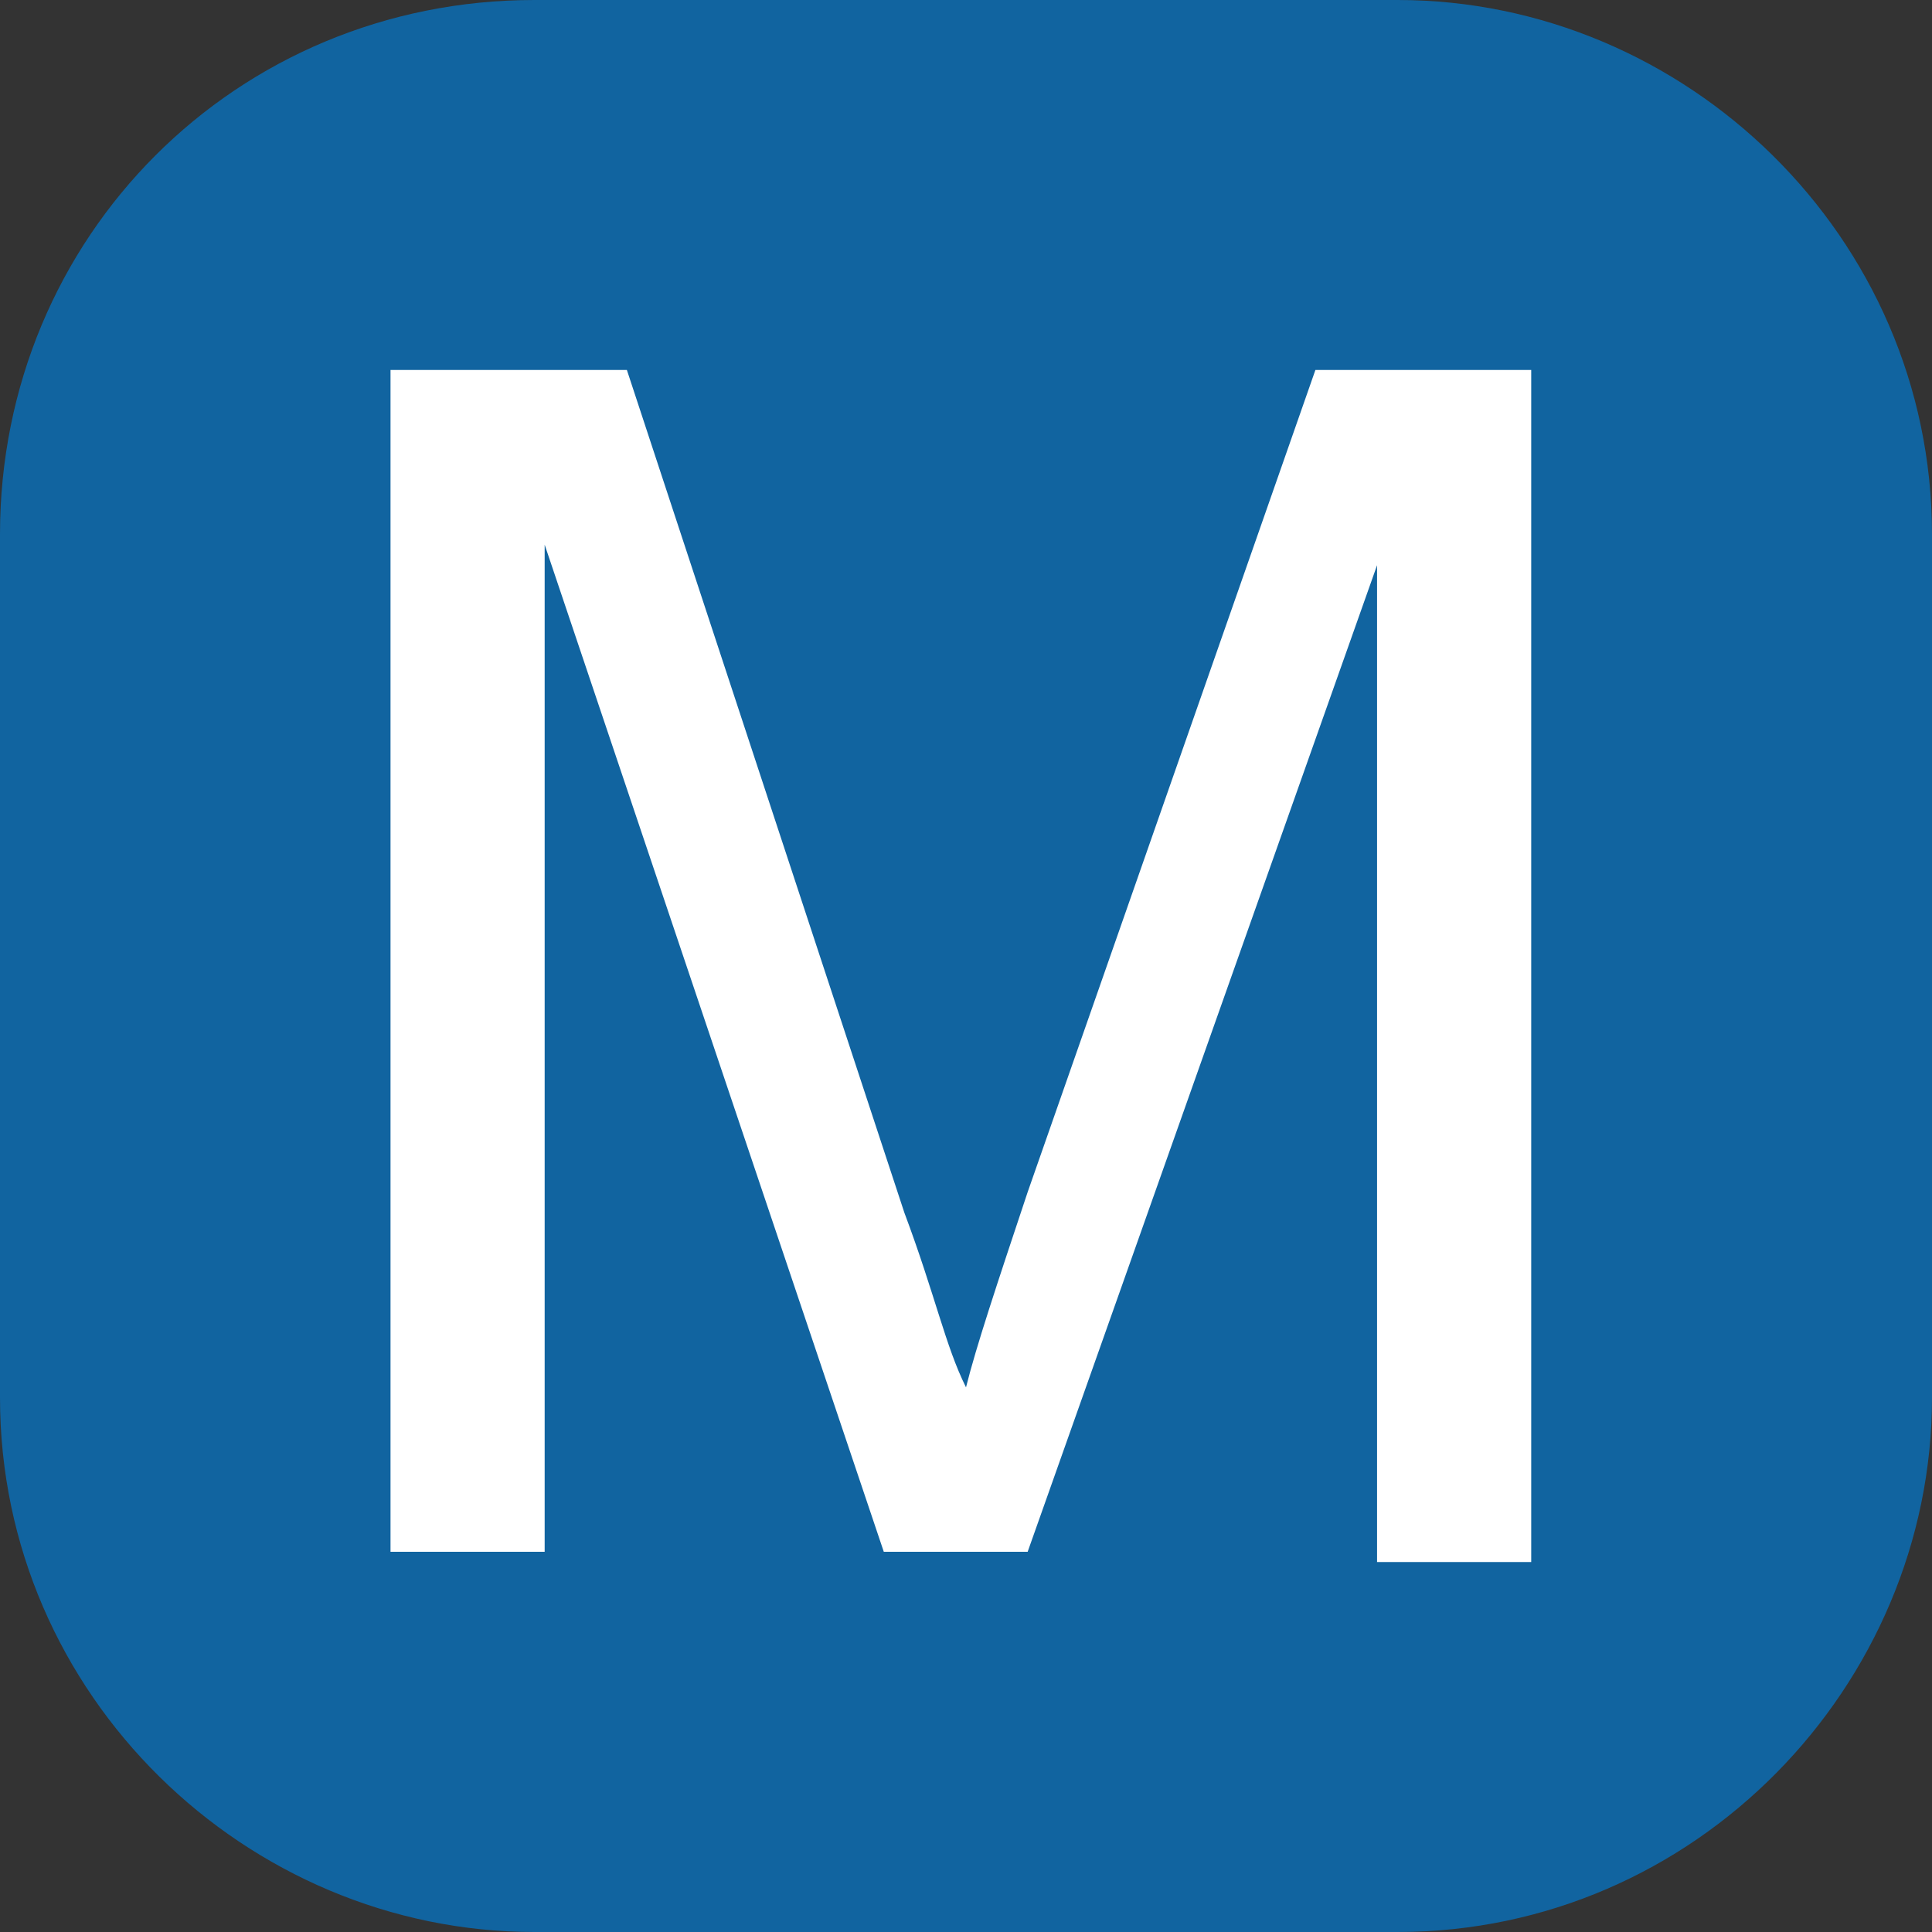
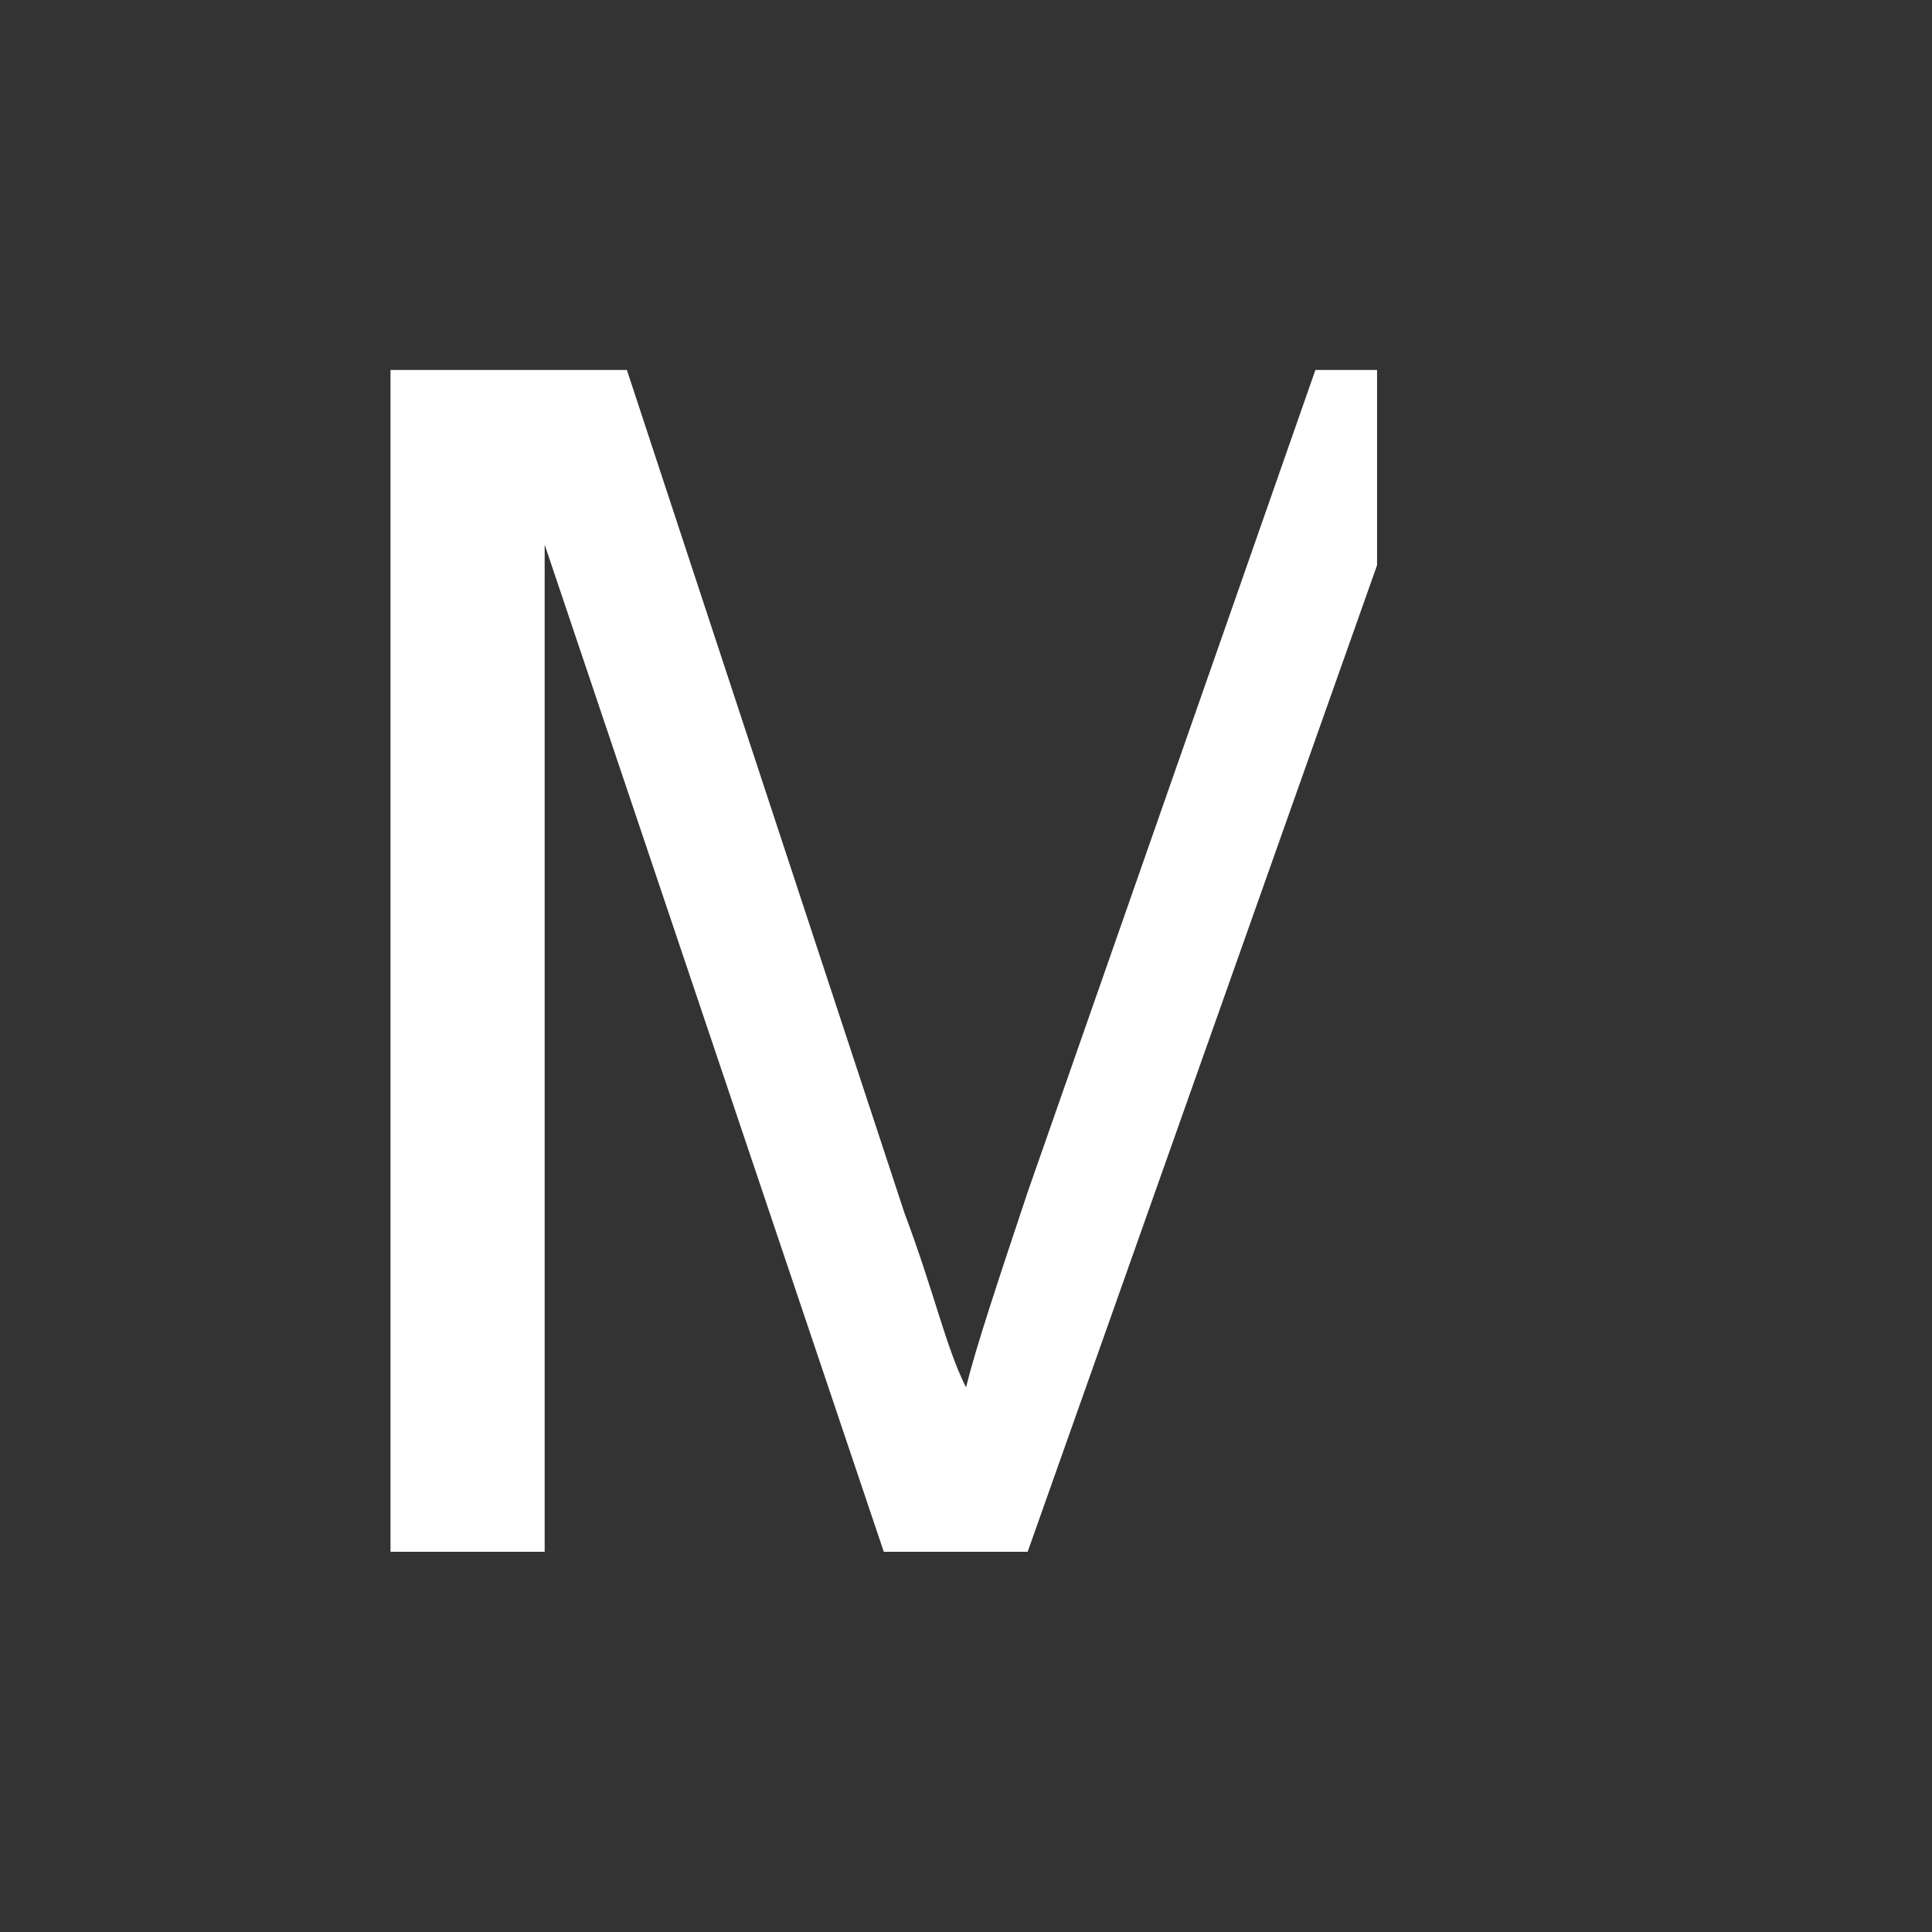
<svg xmlns="http://www.w3.org/2000/svg" version="1.1" id="圖層_1" x="0px" y="0px" viewBox="0 0 18.8 18.8" style="enable-background:new 0 0 18.8 18.8;" xml:space="preserve">
  <rect x="0" y="0" width="18.8" height="18.8" fill="#333333" stroke="none" />
  <style type="text/css">
	.st0{fill:#1164A0;}
	.st1{enable-background:new    ;}
	.st2{fill:#FFFFFF;}
</style>
  <g id="a">
</g>
  <g id="b">
    <g id="c">
      <g>
-         <path class="st0" d="M5.2,0h8.4c2.8,0,5.2,2.3,5.2,5.2v8.4c0,2.8-2.3,5.2-5.2,5.2H5.2c-2.8,0-5.2-2.3-5.2-5.2V5.2     C0,2.3,2.3,0,5.2,0z" />
        <g class="st1">
-           <path class="st2" d="M3.8,15.1V3.6h2.3l2.7,8.2c0.3,0.8,0.4,1.3,0.6,1.7c0.1-0.4,0.3-1,0.6-1.9l2.8-8h2.1v11.6h-1.5V5.5L10,15.1      H8.6L5.3,5.3v9.8H3.8z" />
+           <path class="st2" d="M3.8,15.1V3.6h2.3l2.7,8.2c0.3,0.8,0.4,1.3,0.6,1.7c0.1-0.4,0.3-1,0.6-1.9l2.8-8h2.1h-1.5V5.5L10,15.1      H8.6L5.3,5.3v9.8H3.8z" />
        </g>
      </g>
    </g>
  </g>
</svg>